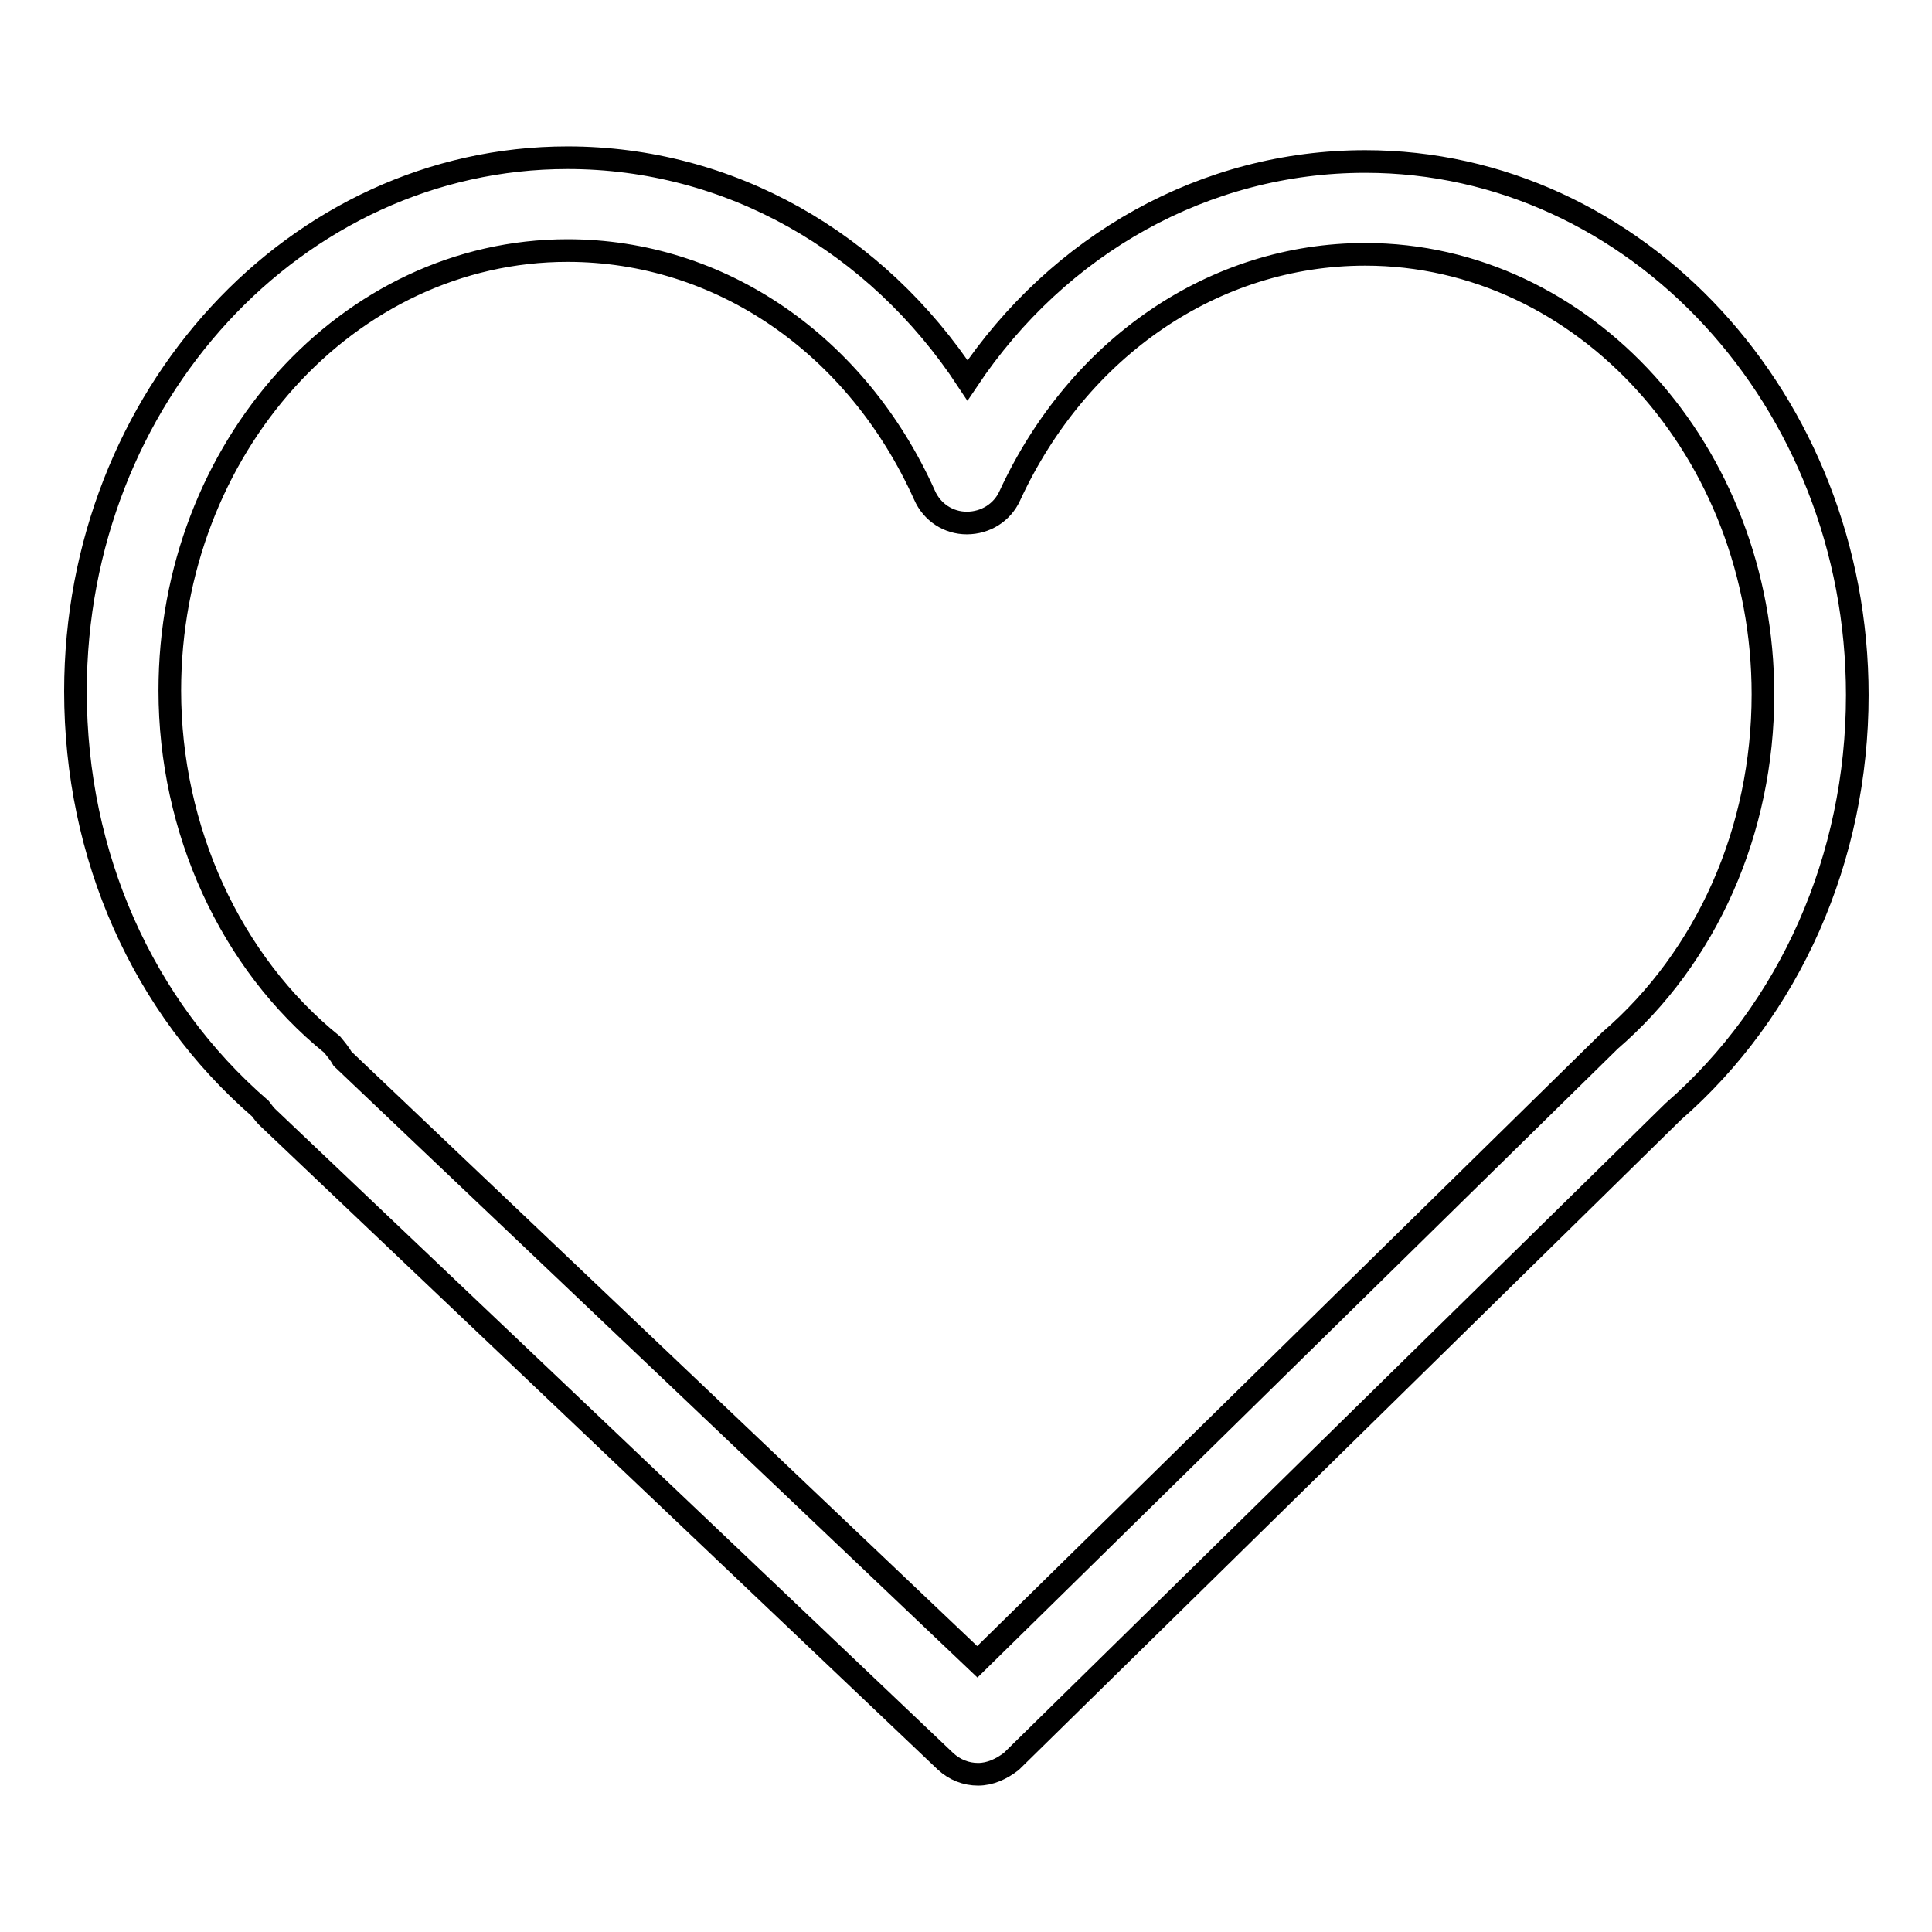
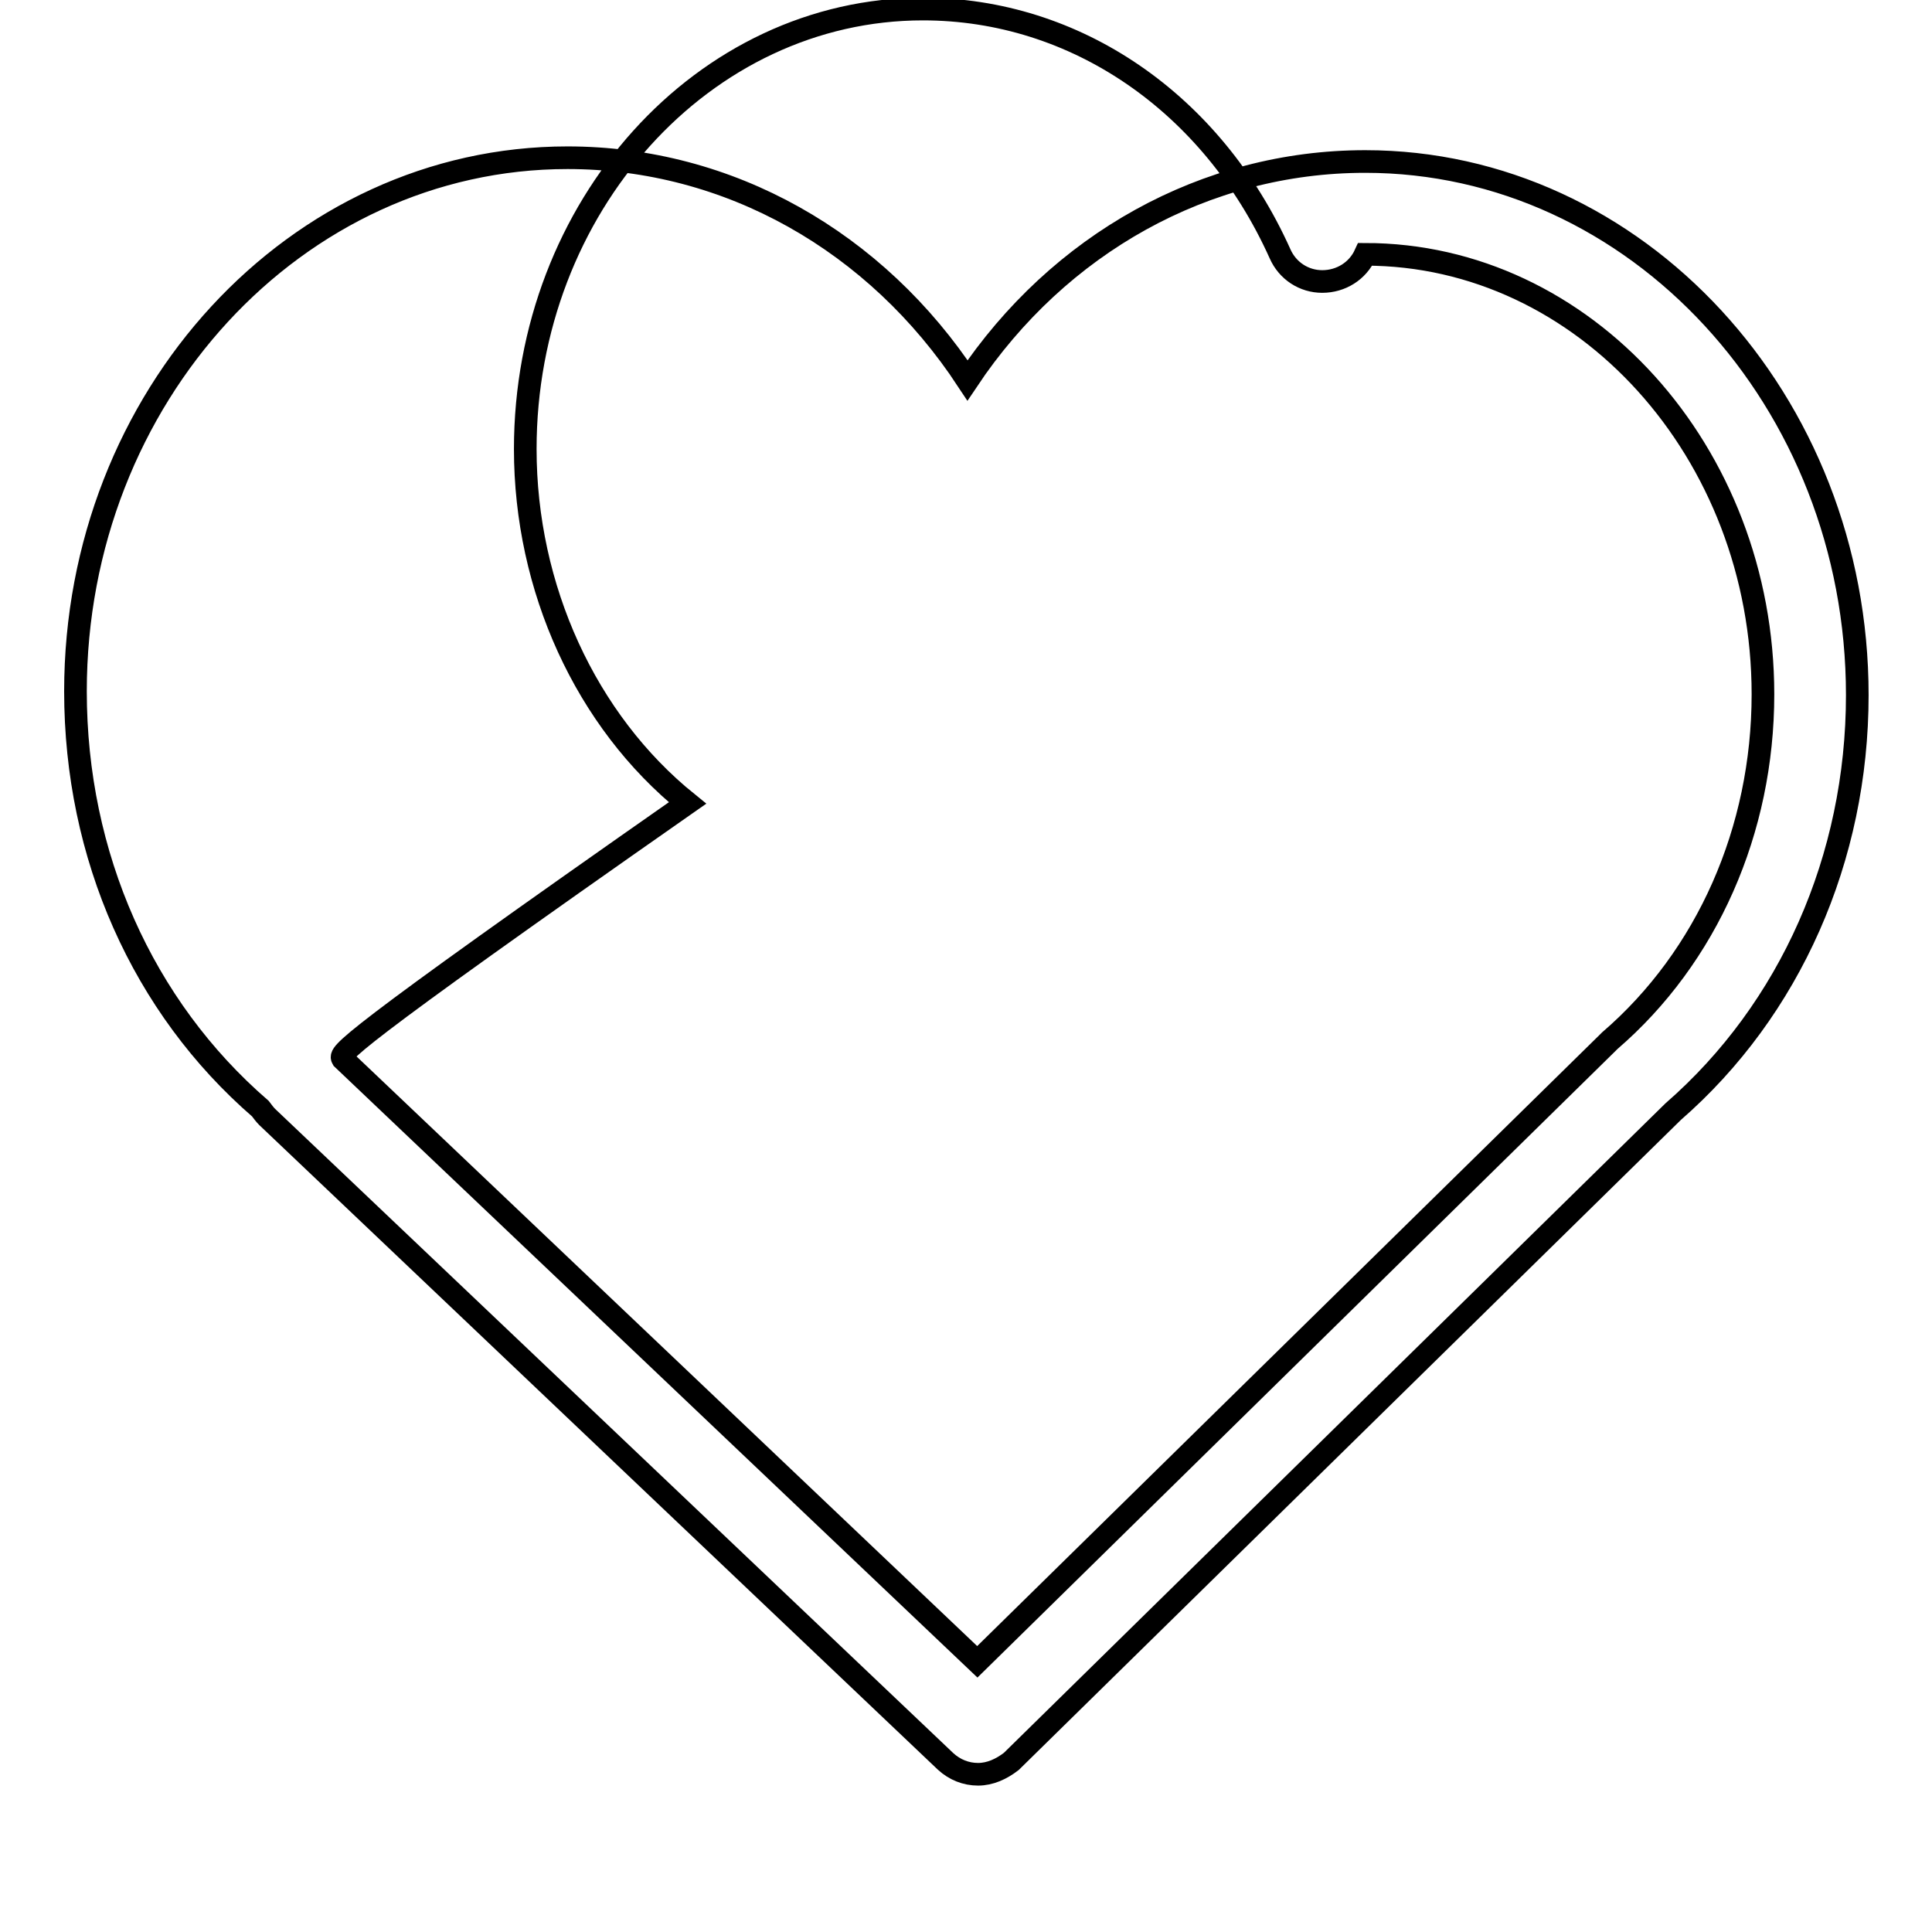
<svg xmlns="http://www.w3.org/2000/svg" version="1.1" x="0px" y="0px" viewBox="0 0 256 256" enable-background="new 0 0 256 256" xml:space="preserve">
  <g>
-     <path stroke-width="3" fill-opacity="0" stroke="#000000" d="M129.6,235.1c-1.6,0-3.1-0.6-4.3-1.7L35.4,148c-0.3-0.3-0.6-0.7-0.9-1.1C18.9,133.4,10,113.4,10,91.6 c0-39,29.2-70.7,65.2-70.7c21.4,0,40.9,11.1,53,29.5c12.1-18.1,31.5-29,52.7-29c35.9,0,65.2,31.7,65.2,70.7 c0,21.6-8.9,41.7-24.4,55.2l-87.7,86.1C132.7,234.4,131.2,235.1,129.6,235.1L129.6,235.1z M45.4,140.3l84.1,79.9l83.5-82 c0.1-0.1,0.2-0.2,0.3-0.3c12.9-11.1,20.3-27.9,20.3-45.9c0-32.1-23.7-58.3-52.7-58.3c-20,0-38,12.3-47.1,32c-1,2.2-3.2,3.6-5.7,3.6 h0c-2.4,0-4.6-1.4-5.6-3.7c-9-20-27.1-32.4-47.3-32.4c-29.1,0-52.7,26.2-52.7,58.3c0,18.4,8,36,21.5,46.9 C44.5,139,45,139.6,45.4,140.3L45.4,140.3z" />
+     <path stroke-width="3" fill-opacity="0" stroke="#000000" d="M129.6,235.1c-1.6,0-3.1-0.6-4.3-1.7L35.4,148c-0.3-0.3-0.6-0.7-0.9-1.1C18.9,133.4,10,113.4,10,91.6 c0-39,29.2-70.7,65.2-70.7c21.4,0,40.9,11.1,53,29.5c12.1-18.1,31.5-29,52.7-29c35.9,0,65.2,31.7,65.2,70.7 c0,21.6-8.9,41.7-24.4,55.2l-87.7,86.1C132.7,234.4,131.2,235.1,129.6,235.1L129.6,235.1z M45.4,140.3l84.1,79.9l83.5-82 c0.1-0.1,0.2-0.2,0.3-0.3c12.9-11.1,20.3-27.9,20.3-45.9c0-32.1-23.7-58.3-52.7-58.3c-1,2.2-3.2,3.6-5.7,3.6 h0c-2.4,0-4.6-1.4-5.6-3.7c-9-20-27.1-32.4-47.3-32.4c-29.1,0-52.7,26.2-52.7,58.3c0,18.4,8,36,21.5,46.9 C44.5,139,45,139.6,45.4,140.3L45.4,140.3z" />
  </g>
</svg>